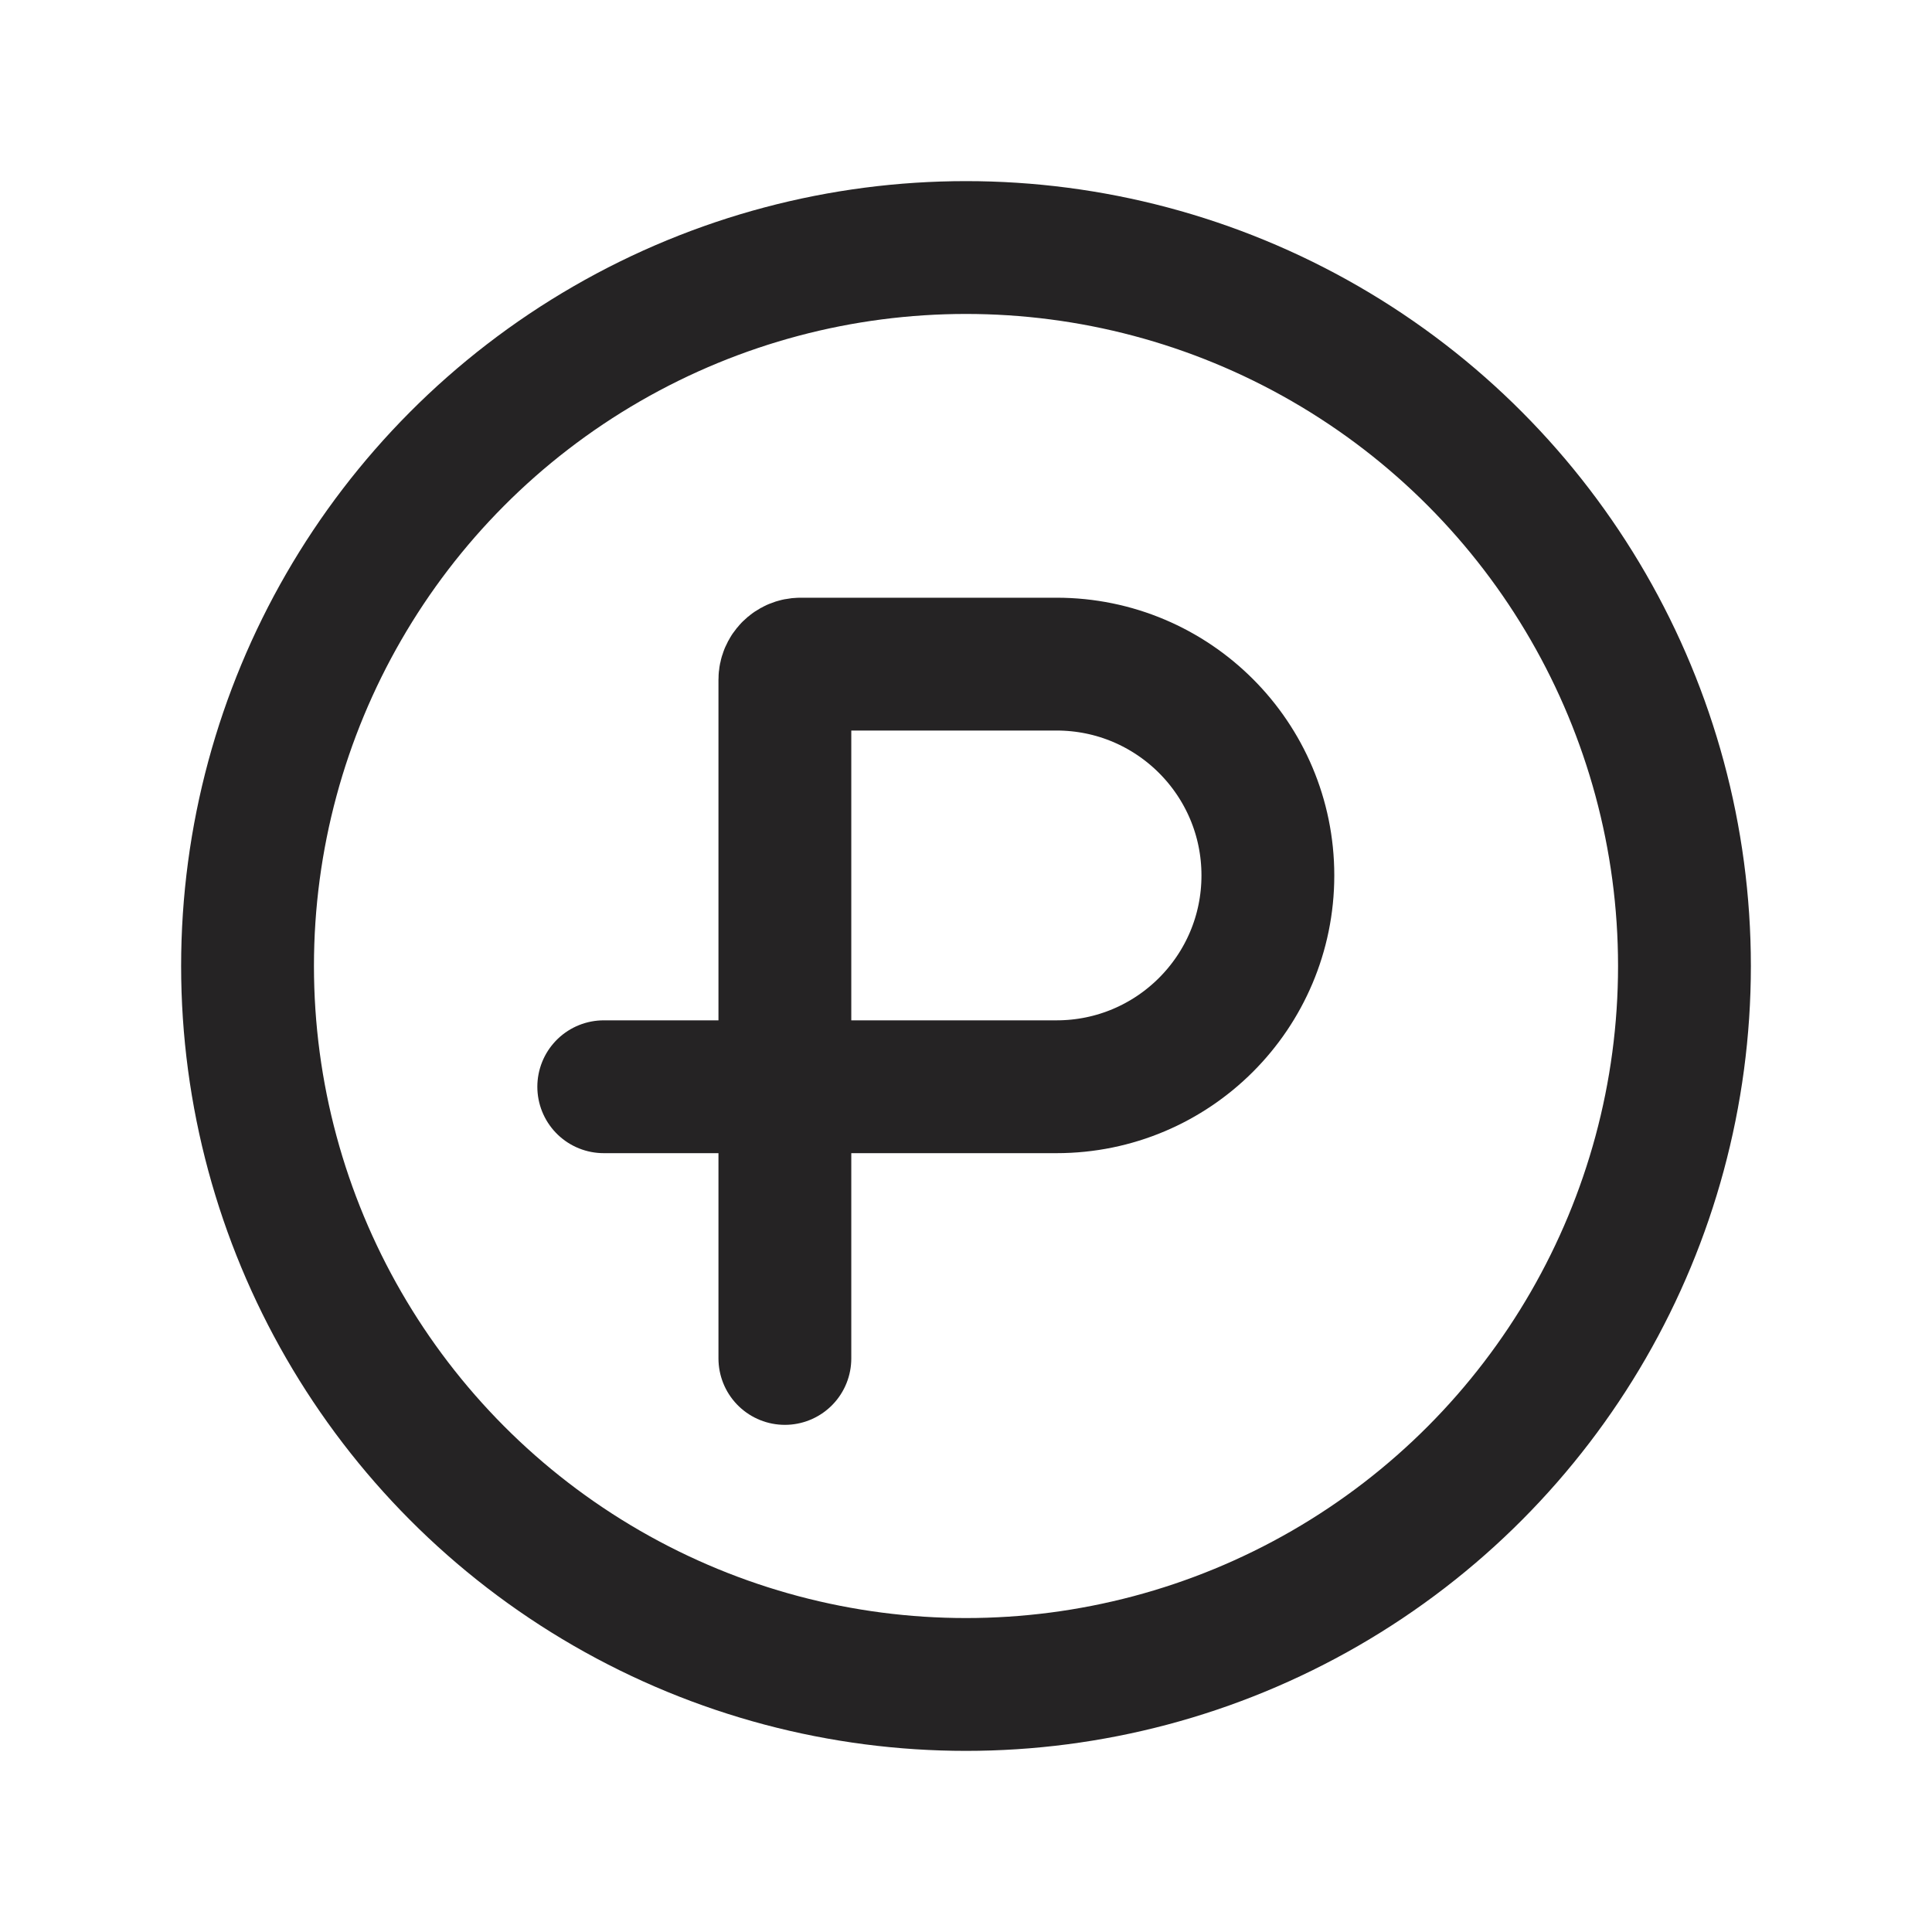
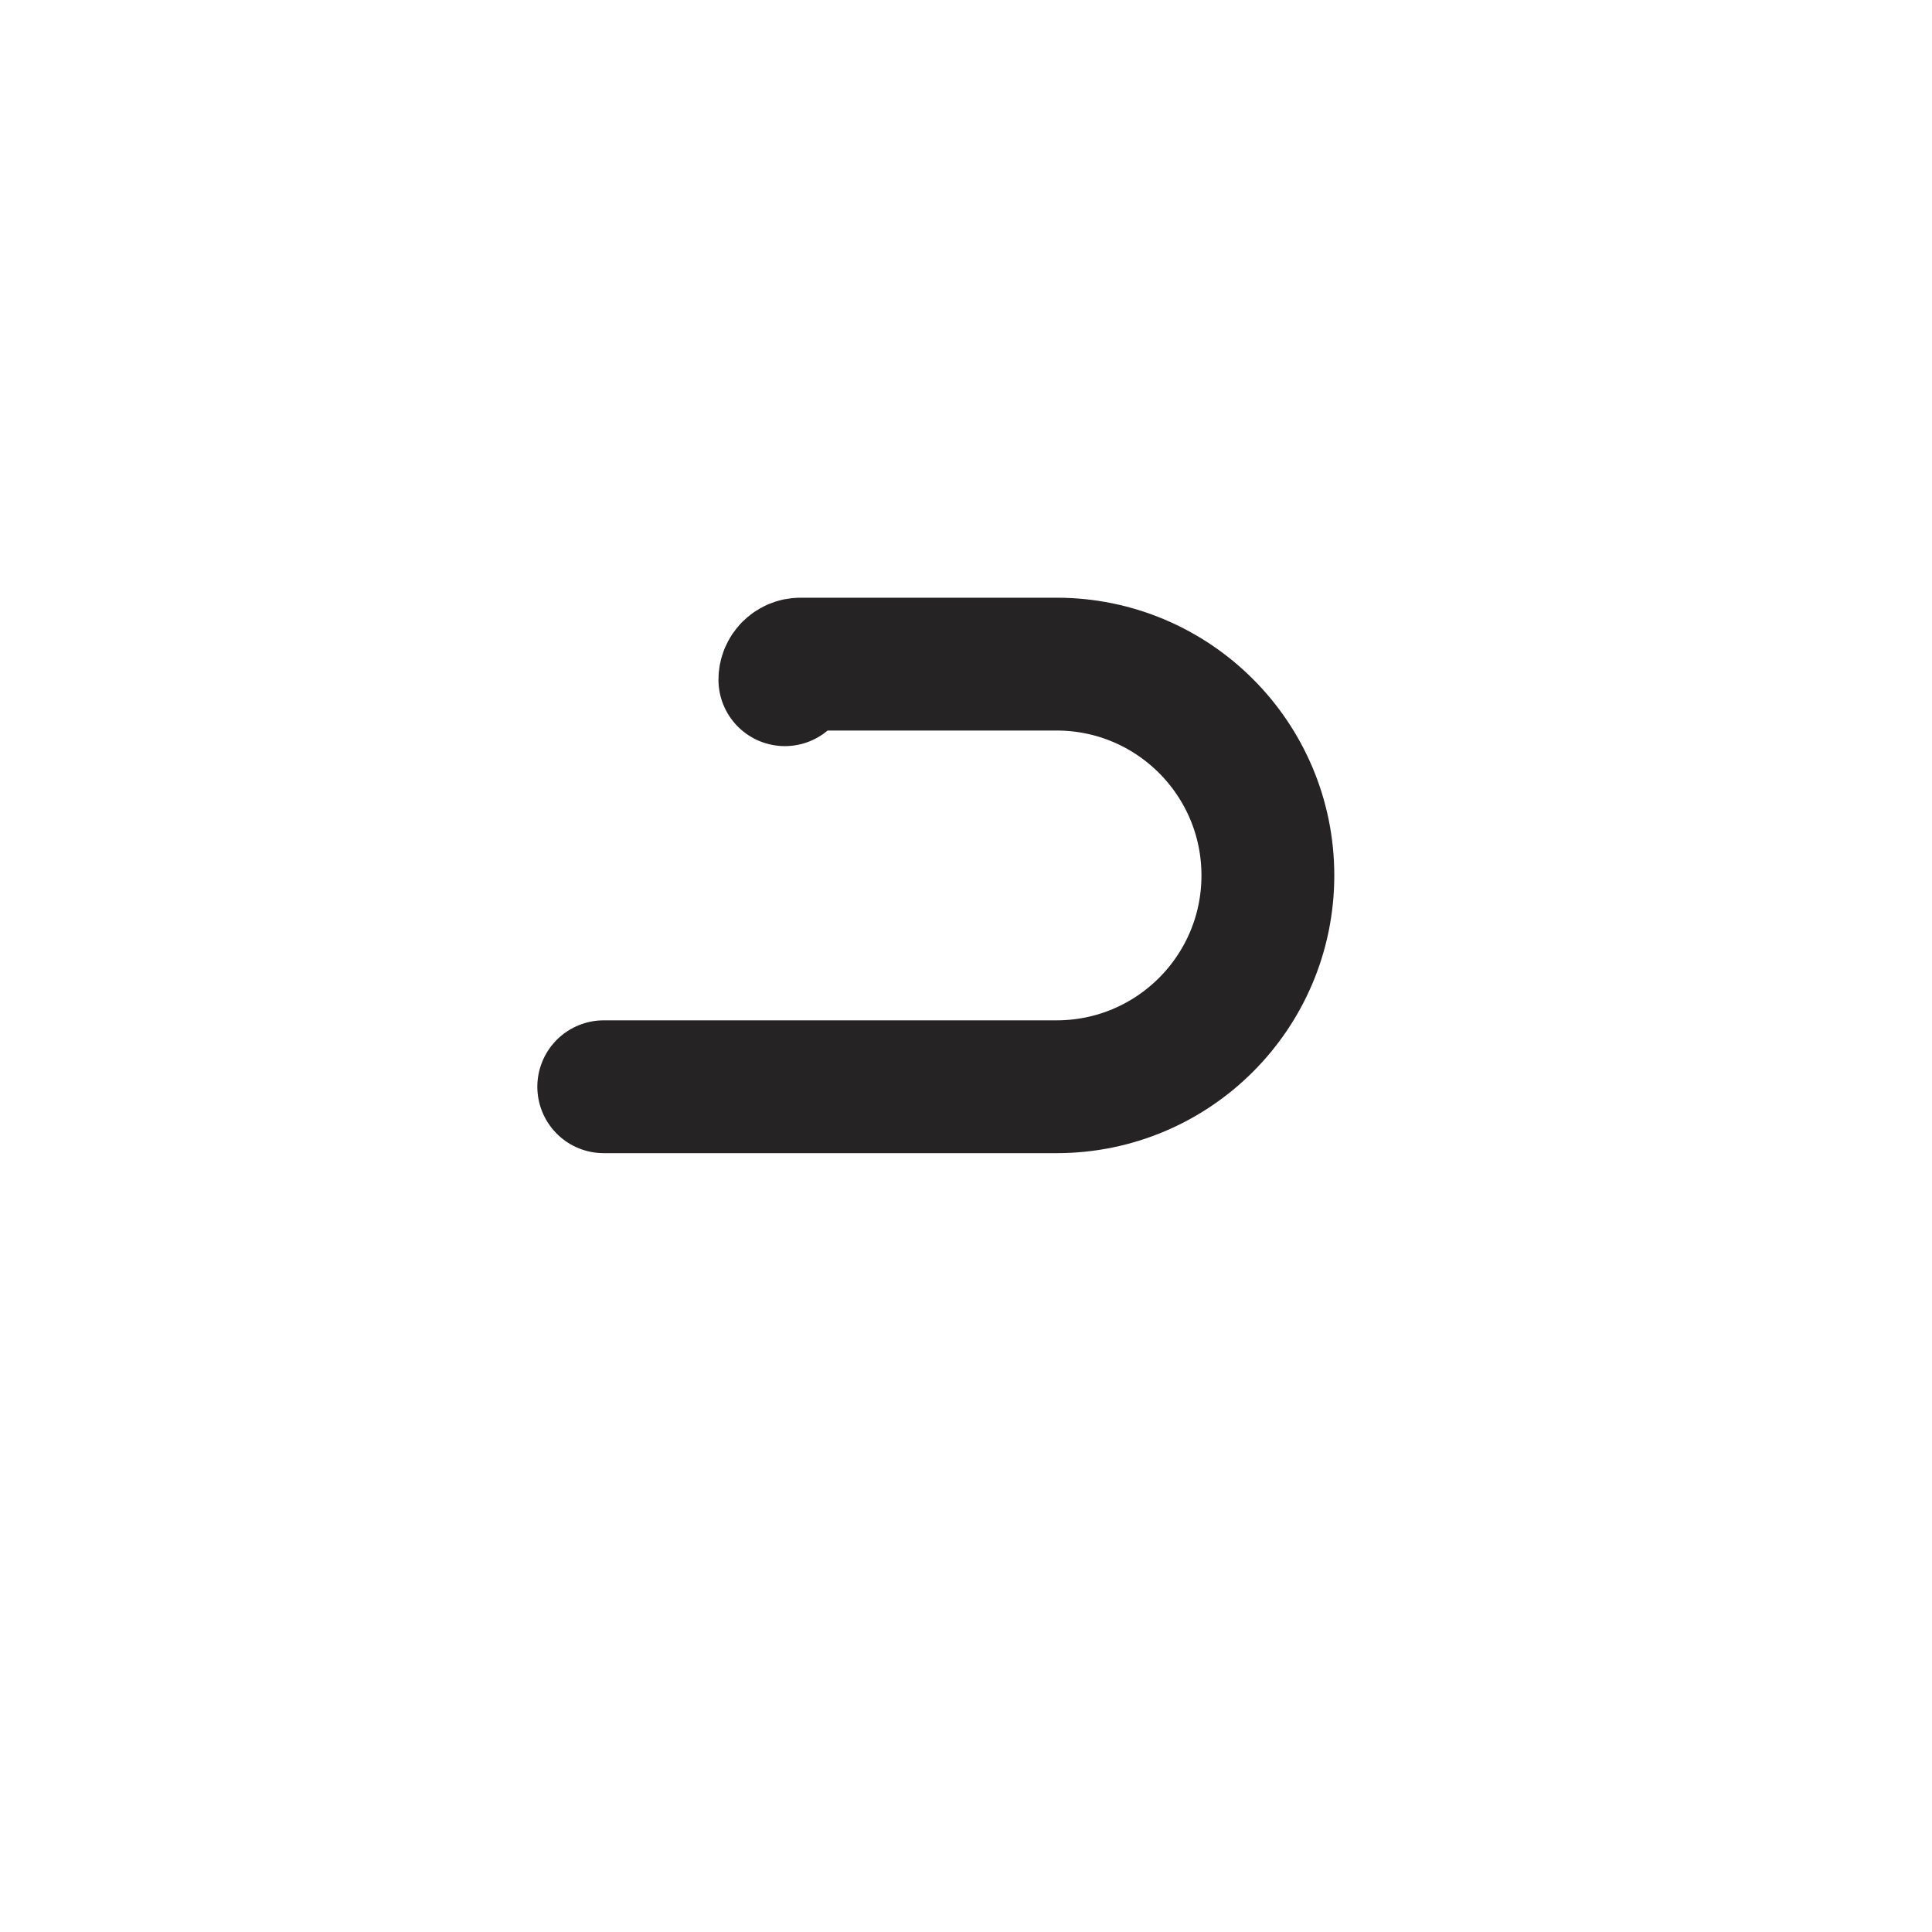
<svg xmlns="http://www.w3.org/2000/svg" width="32" height="32" viewBox="0 0 32 32" fill="none">
-   <circle cx="16" cy="16" r="11.9" stroke="#252324" stroke-width="2.2" />
-   <path d="M10 18H17.5C19.433 18 21 16.433 21 14.5V14.5C21 12.567 19.433 11 17.5 11H13.258C13.116 11 13 11.116 13 11.258V22.5" stroke="#252324" stroke-width="2.2" stroke-linecap="round" />
+   <path d="M10 18H17.5C19.433 18 21 16.433 21 14.5V14.5C21 12.567 19.433 11 17.5 11H13.258C13.116 11 13 11.116 13 11.258" stroke="#252324" stroke-width="2.2" stroke-linecap="round" />
</svg>